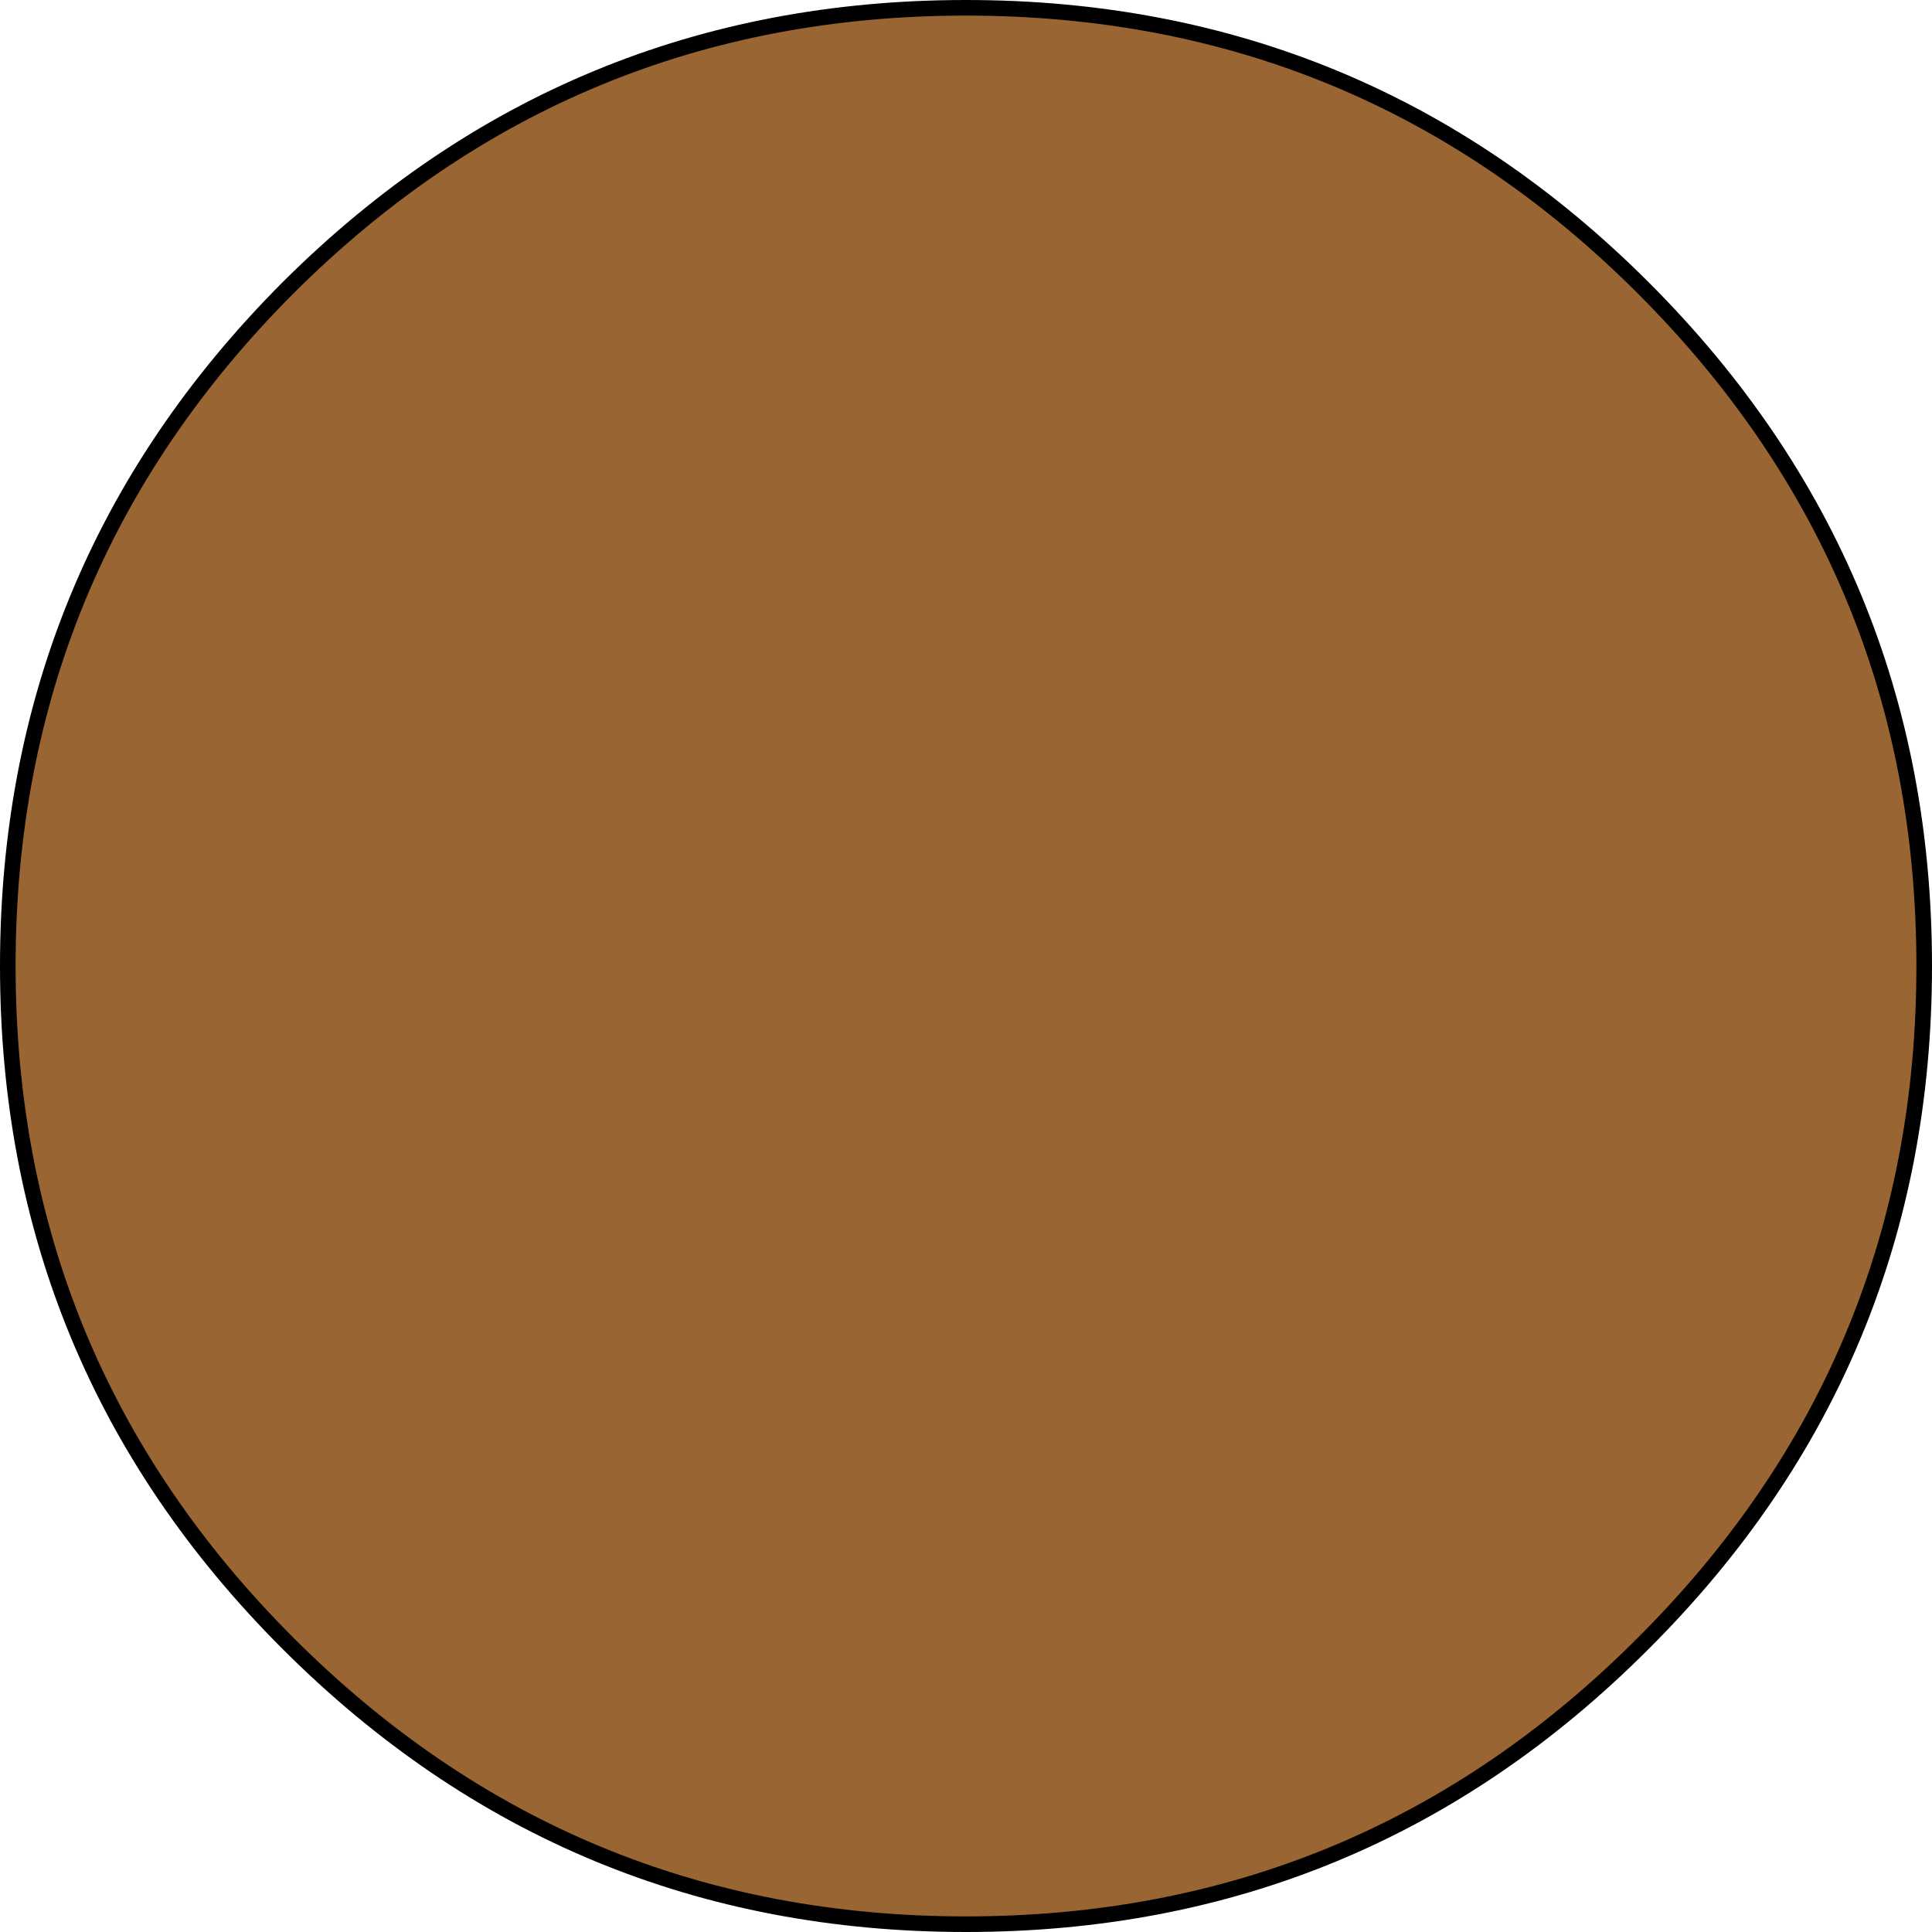
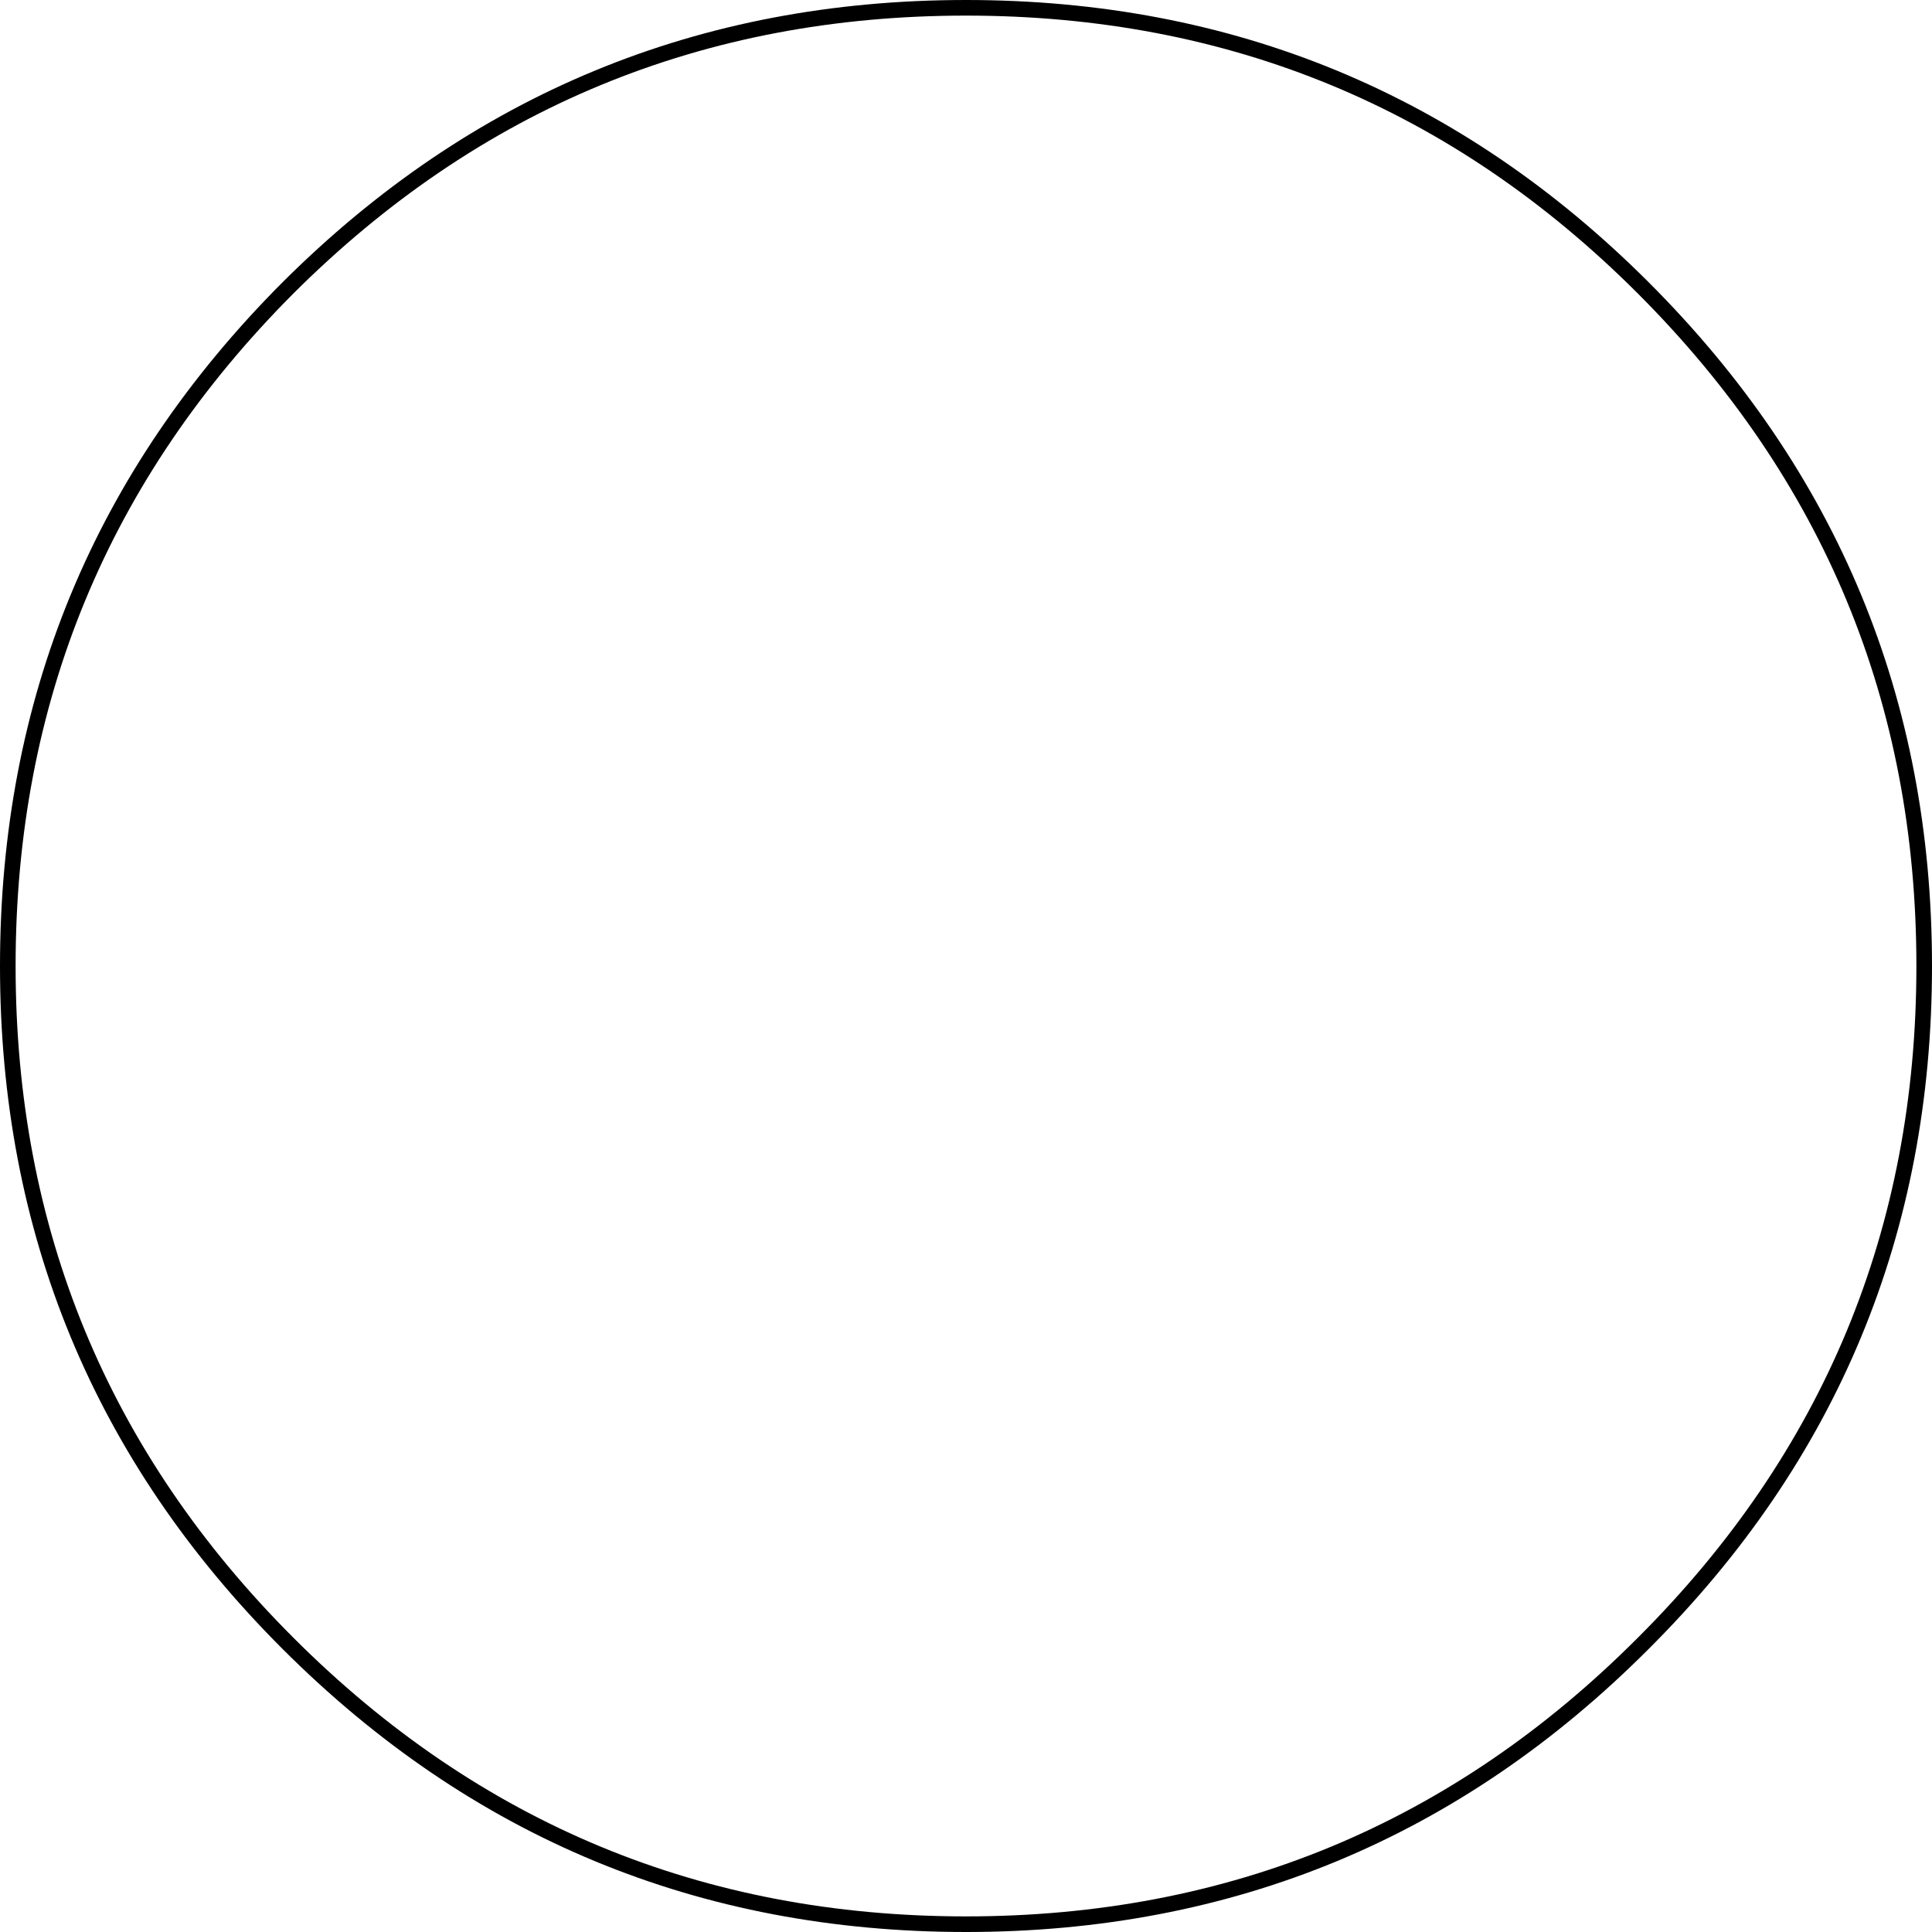
<svg xmlns="http://www.w3.org/2000/svg" height="123.8px" width="123.8px">
  <g transform="matrix(1.0, 0.0, 0.0, 1.0, 61.9, 61.9)">
-     <path d="M43.4 -43.45 Q61.4 -25.45 61.4 0.0 61.4 25.45 43.4 43.4 25.45 61.4 0.0 61.4 -25.45 61.4 -43.45 43.4 -61.4 25.45 -61.4 0.0 -61.4 -25.45 -43.45 -43.45 -25.45 -61.4 0.0 -61.4 25.45 -61.4 43.4 -43.45" fill="#996633" fill-rule="evenodd" stroke="none" />
    <path d="M43.4 -43.45 Q61.4 -25.45 61.4 0.0 61.4 25.45 43.4 43.4 25.45 61.4 0.0 61.4 -25.45 61.4 -43.45 43.4 -61.4 25.45 -61.4 0.0 -61.4 -25.45 -43.45 -43.45 -25.45 -61.4 0.0 -61.4 25.45 -61.4 43.4 -43.45 Z" fill="none" stroke="#000000" stroke-linecap="round" stroke-linejoin="round" stroke-width="1.0" />
  </g>
</svg>